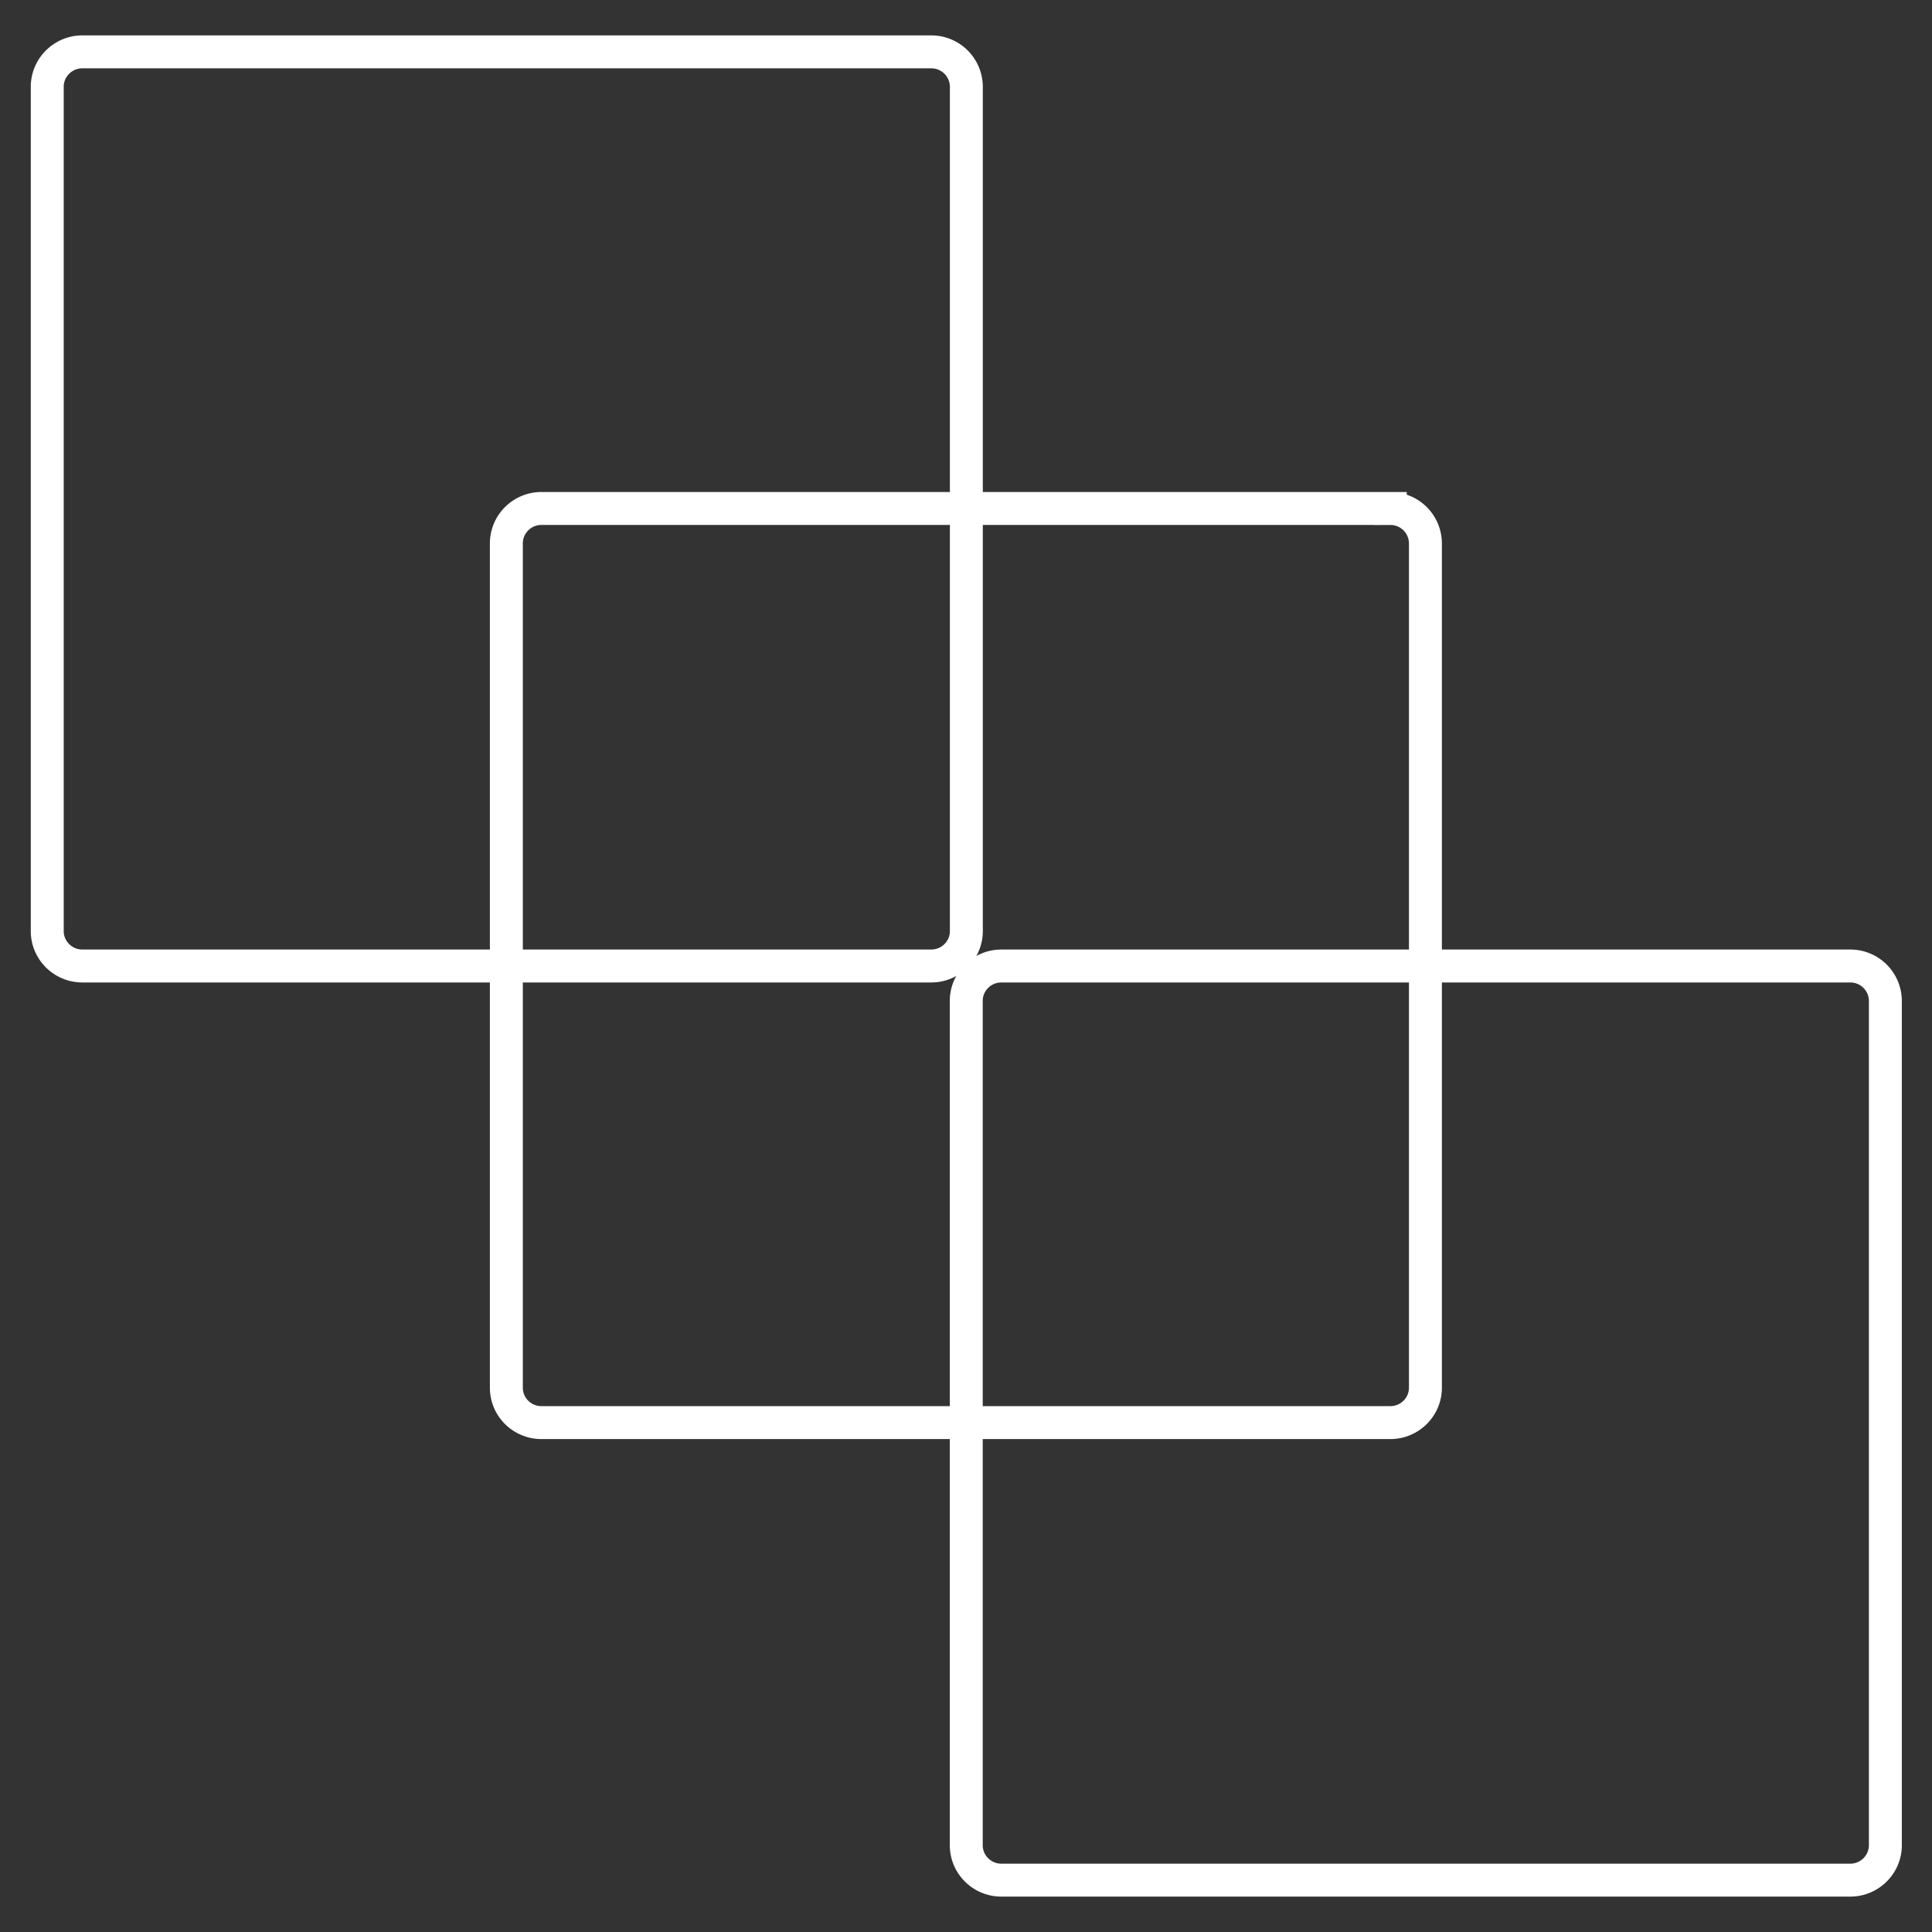
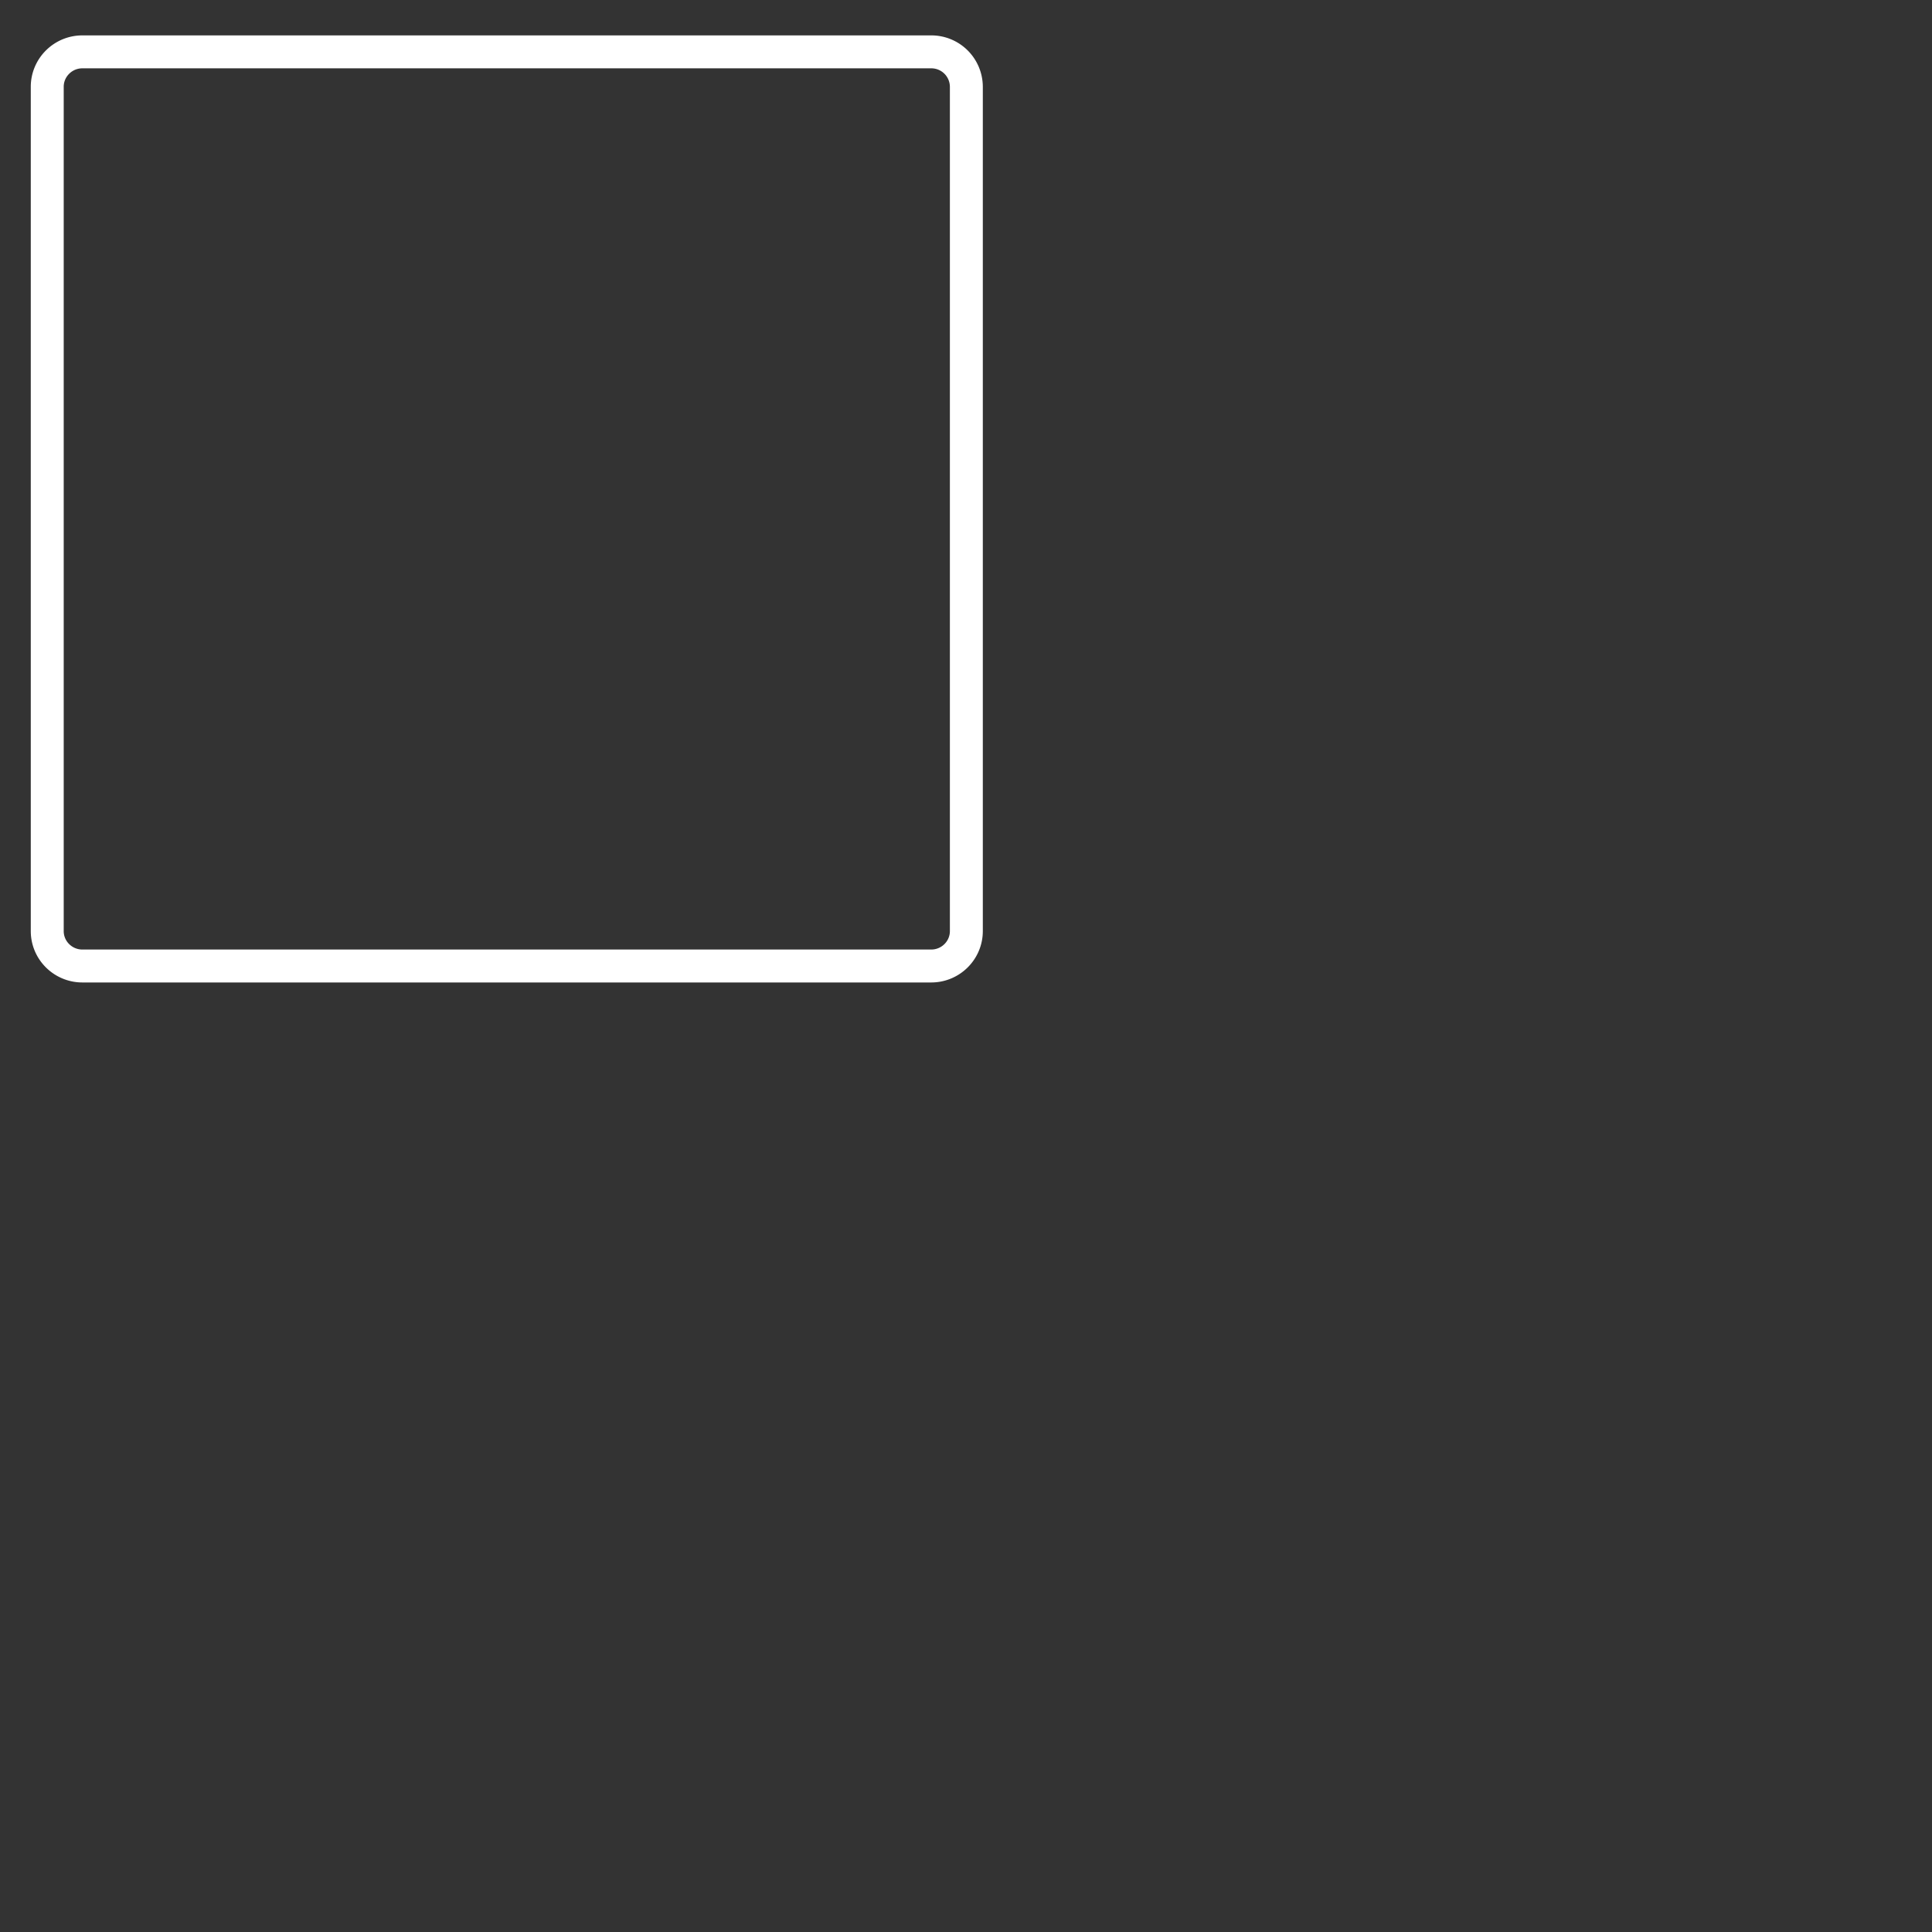
<svg xmlns="http://www.w3.org/2000/svg" width="44" height="44" fill="none">
  <rect width="100%" height="100%" fill="#333333" stroke="none" />
  <path d="M21.208 1.181H1.876c-.441 0-.8.357-.8.796v19.228c0 .439.359.795.8.795h19.332c.441 0 .8-.356.8-.795V1.977a.798.798 0 00-.8-.796z" stroke="#fff" stroke-width=".75" stroke-miterlimit="10" />
-   <path d="M31.663 11.58H12.332c-.442 0-.8.357-.8.796v19.228c0 .44.358.795.8.795h19.331c.442 0 .8-.356.8-.795V12.376a.797.797 0 00-.8-.795z" stroke="#fff" stroke-width=".75" stroke-miterlimit="10" />
-   <path d="M42.139 22H22.806c-.442 0-.8.356-.8.795v19.228c0 .44.358.796.8.796h19.332c.441 0 .8-.357.8-.796V22.795a.798.798 0 00-.8-.795z" stroke="#fff" stroke-width=".75" stroke-miterlimit="10" />
</svg>